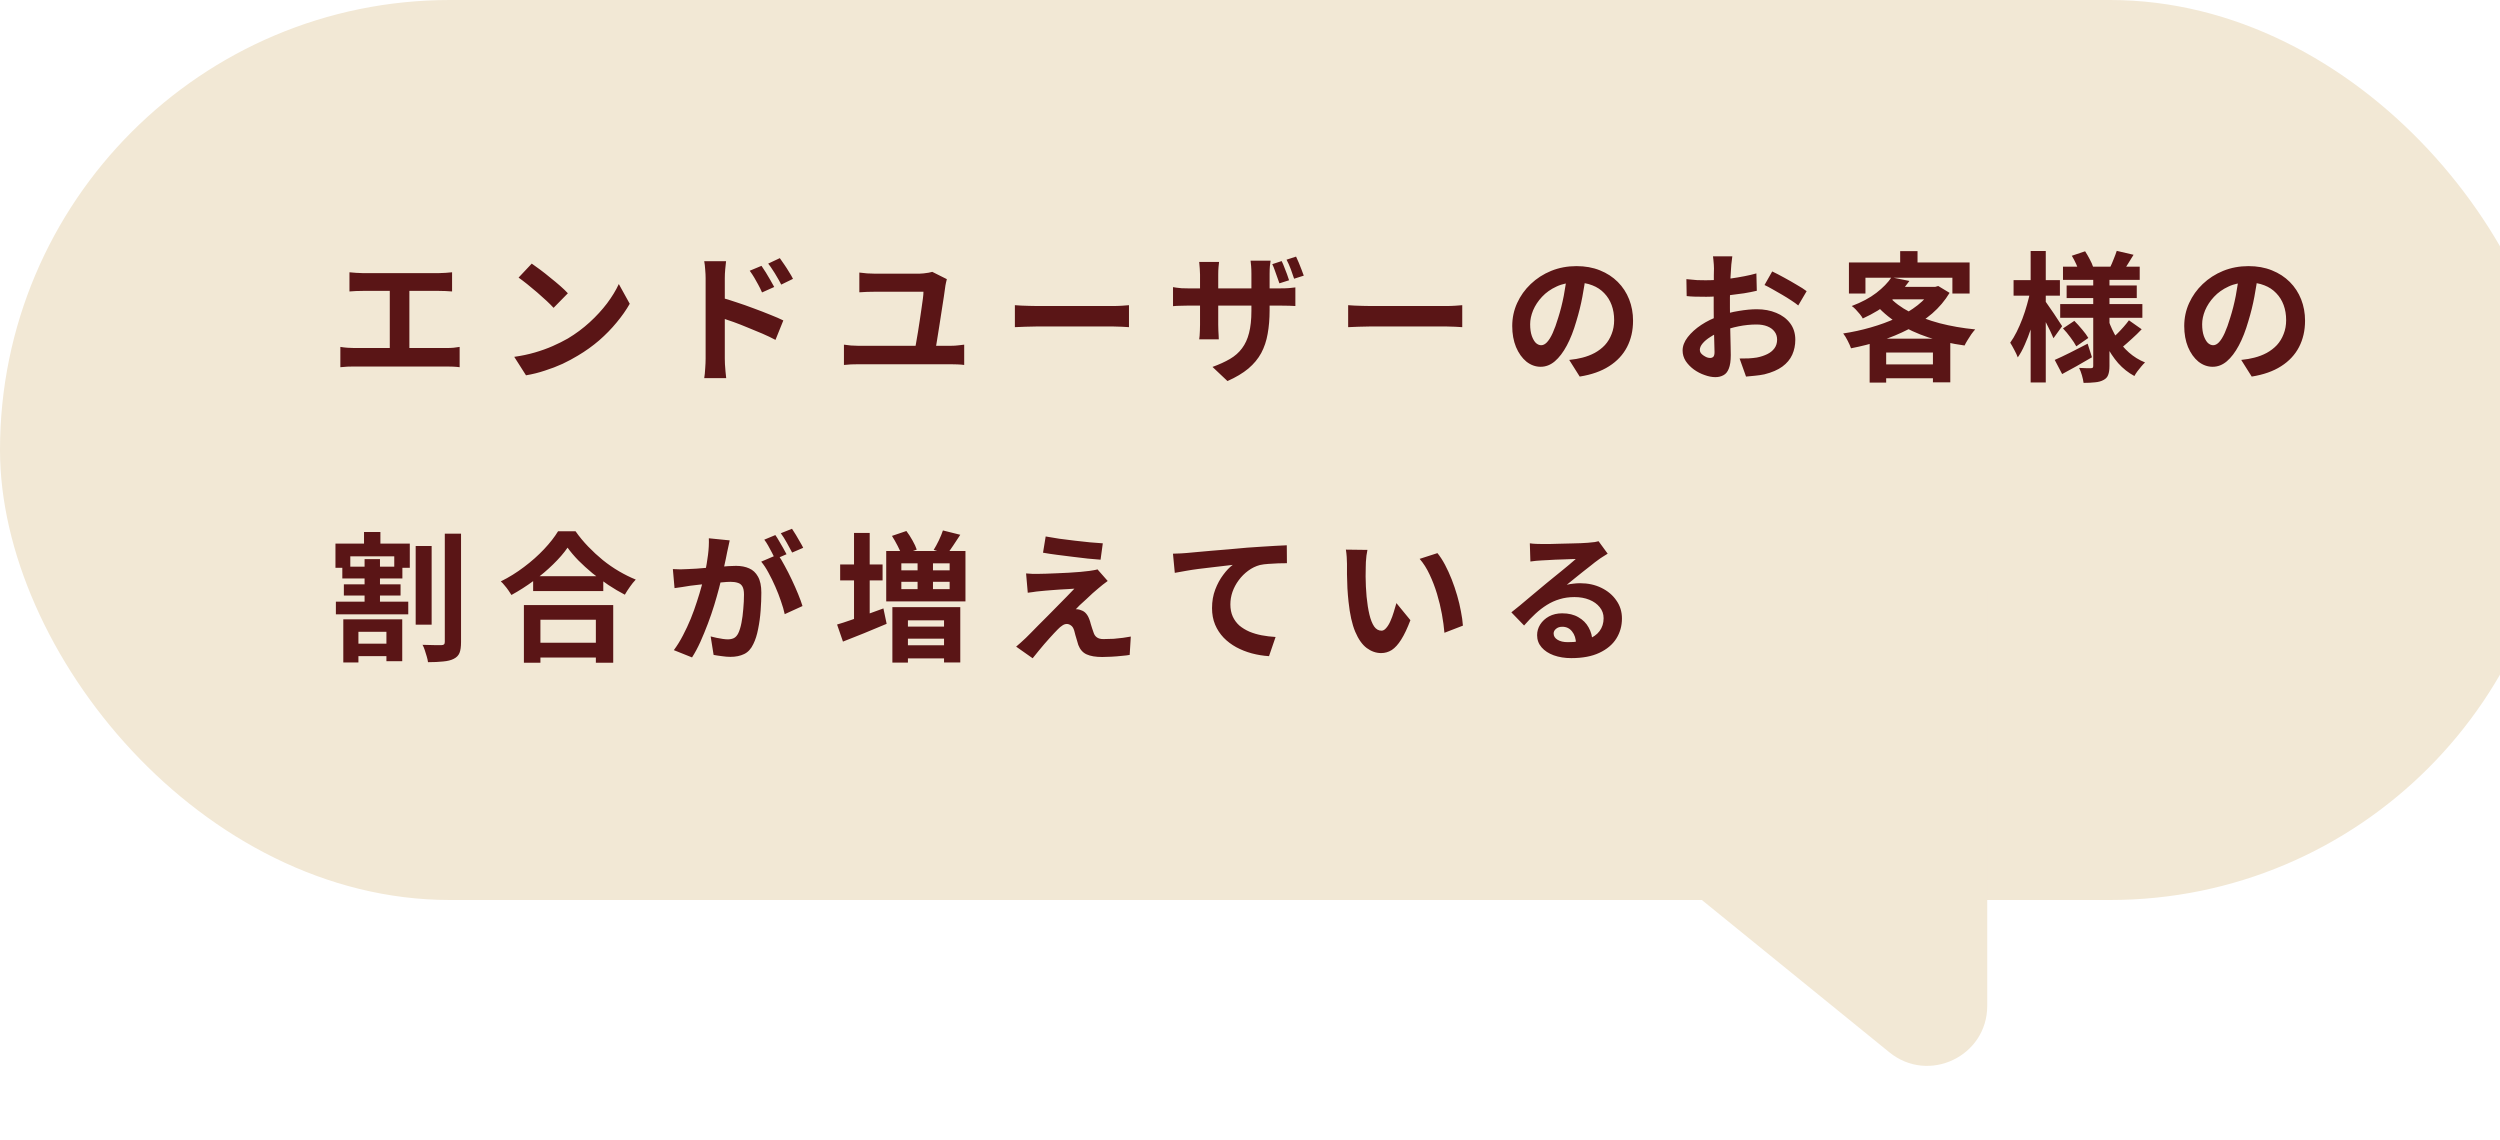
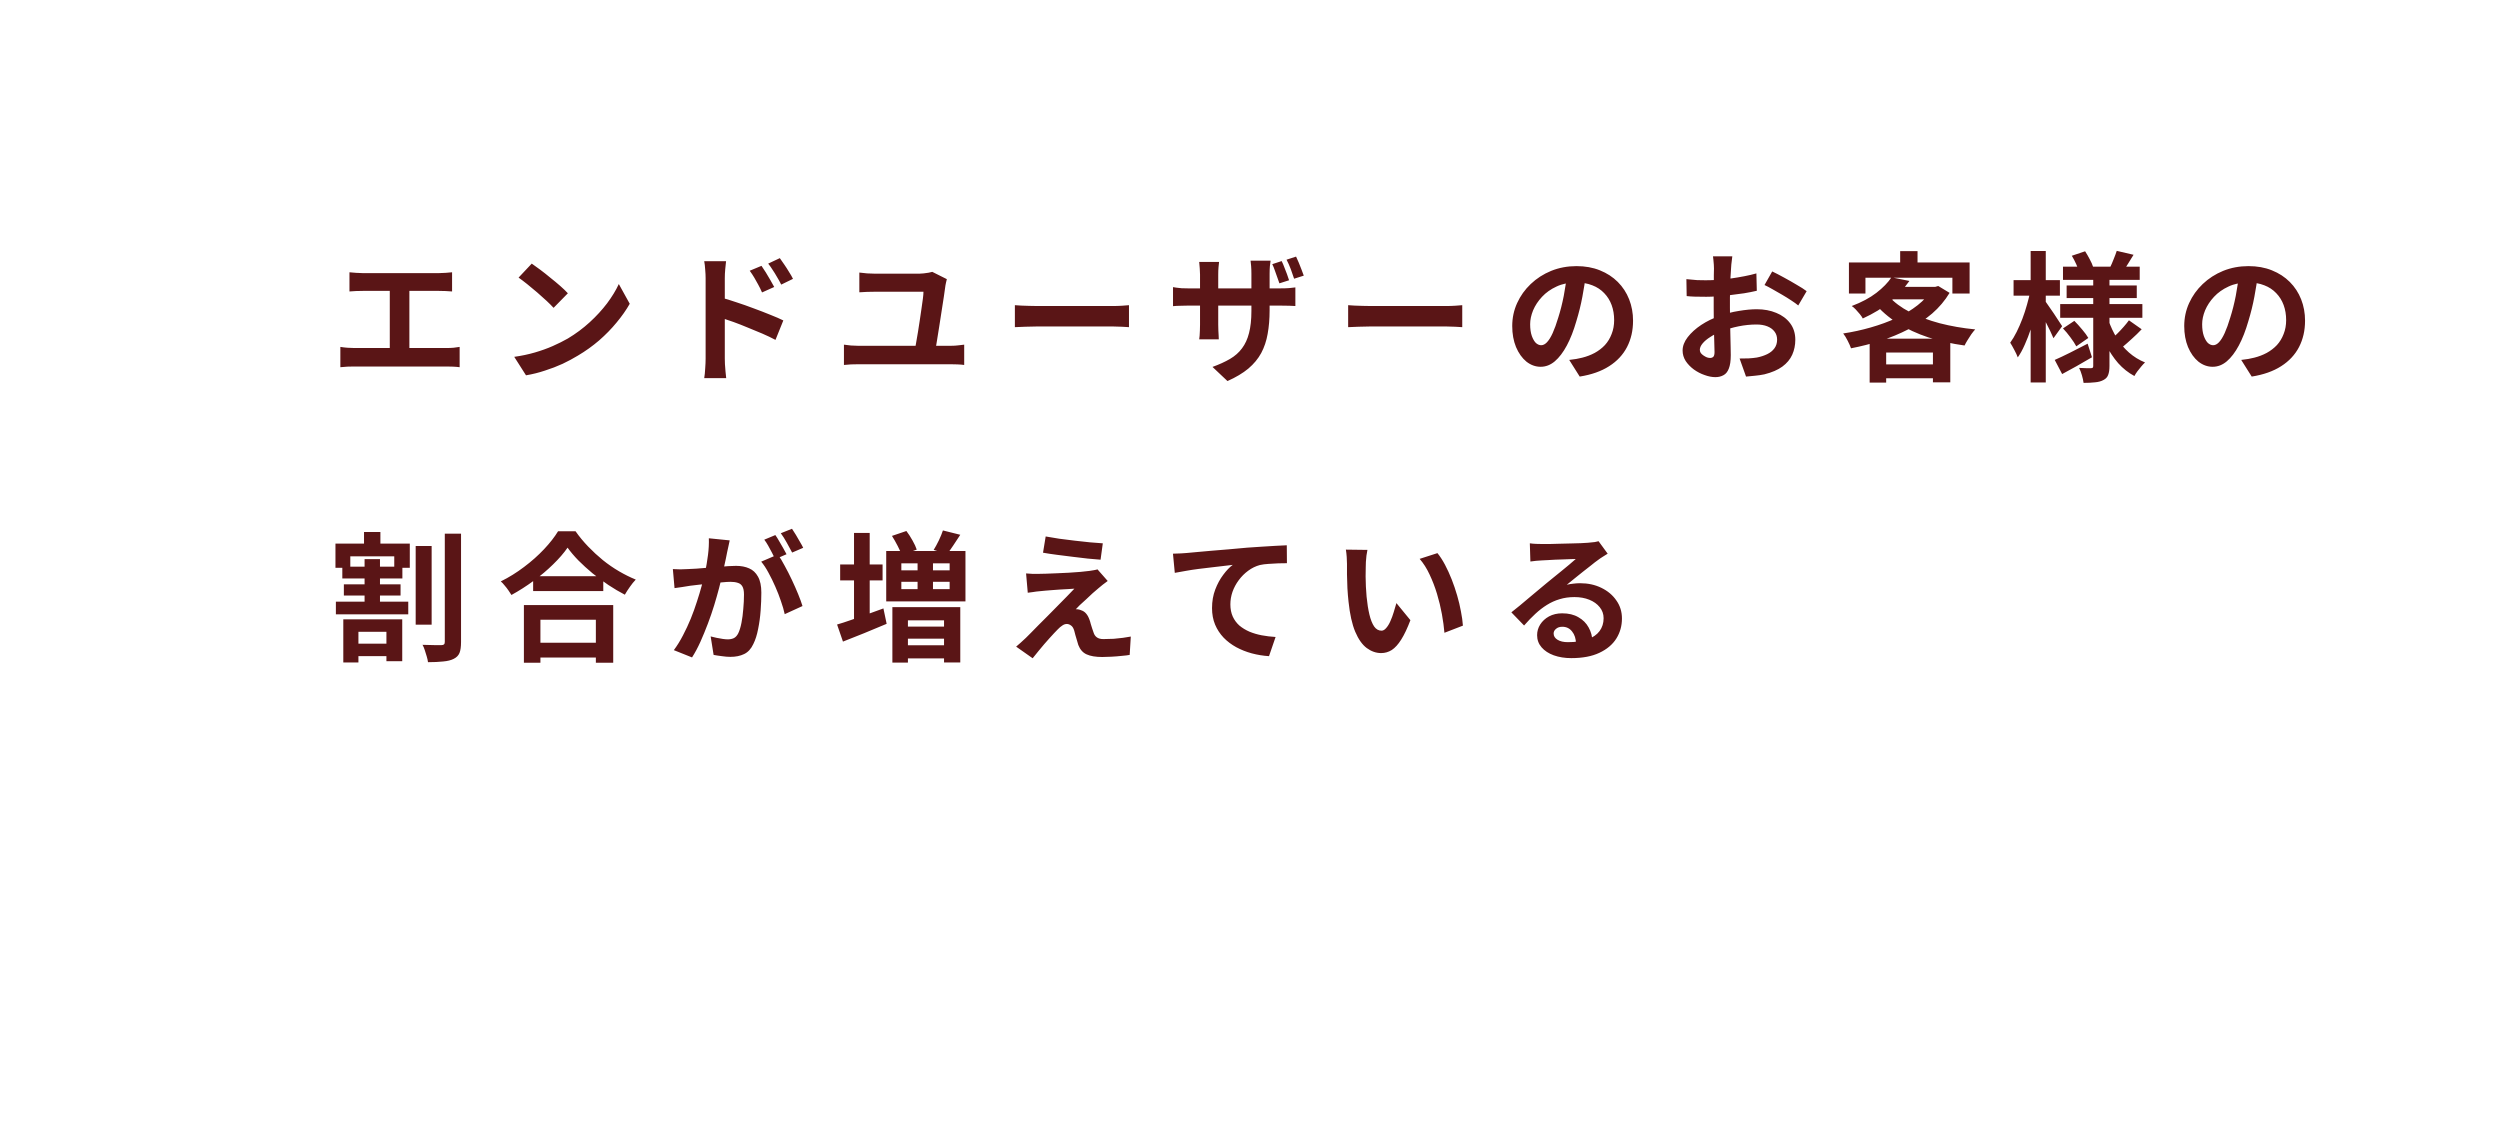
<svg xmlns="http://www.w3.org/2000/svg" width="250" height="114" viewBox="0 0 250 114" fill="none">
-   <rect width="256" height="90" rx="45" fill="#F2E8D5" />
-   <path d="M188.941 105.234L141.21 66.465C136.957 63.01 139.18 56.13 144.651 55.817L192.382 53.09C195.824 52.893 198.724 55.632 198.724 59.08V100.577C198.724 105.629 192.863 108.419 188.941 105.234Z" fill="#F2E8D5" />
  <path d="M34.946 27.228C35.133 27.247 35.352 27.265 35.604 27.284C35.856 27.303 36.08 27.312 36.276 27.312H43.892C44.107 27.312 44.331 27.303 44.564 27.284C44.797 27.265 45.012 27.247 45.208 27.228V29.146C45.003 29.127 44.783 29.113 44.55 29.104C44.317 29.095 44.097 29.09 43.892 29.09H36.276C36.089 29.09 35.865 29.095 35.604 29.104C35.343 29.113 35.123 29.127 34.946 29.146V27.228ZM38.978 35.838V28.306H40.938V35.838H38.978ZM34.036 34.69C34.26 34.727 34.493 34.755 34.736 34.774C34.979 34.793 35.207 34.802 35.422 34.802H44.648C44.9 34.802 45.138 34.793 45.362 34.774C45.586 34.746 45.787 34.718 45.964 34.69V36.72C45.759 36.692 45.53 36.673 45.278 36.664C45.026 36.655 44.816 36.65 44.648 36.65H35.422C35.217 36.65 34.993 36.655 34.75 36.664C34.507 36.673 34.269 36.692 34.036 36.72V34.69ZM53.174 26.36C53.417 26.528 53.701 26.733 54.028 26.976C54.355 27.219 54.691 27.485 55.036 27.774C55.391 28.054 55.722 28.329 56.03 28.6C56.338 28.871 56.59 29.113 56.786 29.328L55.358 30.784C55.181 30.588 54.947 30.355 54.658 30.084C54.369 29.813 54.056 29.533 53.72 29.244C53.384 28.955 53.053 28.679 52.726 28.418C52.399 28.157 52.11 27.937 51.858 27.76L53.174 26.36ZM51.424 35.684C52.152 35.581 52.838 35.437 53.482 35.25C54.126 35.063 54.723 34.849 55.274 34.606C55.825 34.363 56.329 34.111 56.786 33.85C57.579 33.374 58.307 32.833 58.97 32.226C59.633 31.619 60.211 30.989 60.706 30.336C61.201 29.673 61.593 29.029 61.882 28.404L62.974 30.378C62.619 31.003 62.181 31.629 61.658 32.254C61.145 32.879 60.561 33.477 59.908 34.046C59.255 34.606 58.55 35.11 57.794 35.558C57.318 35.847 56.805 36.123 56.254 36.384C55.703 36.636 55.12 36.86 54.504 37.056C53.897 37.261 53.263 37.42 52.6 37.532L51.424 35.684ZM76.148 26.584C76.279 26.771 76.423 26.99 76.582 27.242C76.741 27.494 76.89 27.746 77.03 27.998C77.179 28.25 77.31 28.483 77.422 28.698L76.204 29.244C76.073 28.945 75.943 28.679 75.812 28.446C75.691 28.213 75.565 27.989 75.434 27.774C75.303 27.55 75.149 27.317 74.972 27.074L76.148 26.584ZM77.982 25.814C78.122 26.001 78.271 26.215 78.43 26.458C78.598 26.701 78.757 26.948 78.906 27.2C79.065 27.443 79.195 27.671 79.298 27.886L78.122 28.46C77.973 28.161 77.828 27.9 77.688 27.676C77.557 27.443 77.422 27.223 77.282 27.018C77.151 26.803 76.997 26.584 76.82 26.36L77.982 25.814ZM70.562 35.866C70.562 35.679 70.562 35.385 70.562 34.984C70.562 34.573 70.562 34.102 70.562 33.57C70.562 33.029 70.562 32.469 70.562 31.89C70.562 31.302 70.562 30.737 70.562 30.196C70.562 29.645 70.562 29.16 70.562 28.74C70.562 28.32 70.562 28.012 70.562 27.816C70.562 27.564 70.548 27.279 70.52 26.962C70.501 26.645 70.469 26.365 70.422 26.122H72.606C72.578 26.365 72.55 26.635 72.522 26.934C72.494 27.233 72.48 27.527 72.48 27.816C72.48 28.068 72.48 28.418 72.48 28.866C72.48 29.314 72.48 29.813 72.48 30.364C72.48 30.905 72.48 31.461 72.48 32.03C72.48 32.599 72.48 33.145 72.48 33.668C72.48 34.181 72.48 34.634 72.48 35.026C72.48 35.409 72.48 35.689 72.48 35.866C72.48 35.987 72.485 36.169 72.494 36.412C72.513 36.645 72.531 36.888 72.55 37.14C72.578 37.392 72.601 37.616 72.62 37.812H70.422C70.469 37.541 70.501 37.219 70.52 36.846C70.548 36.463 70.562 36.137 70.562 35.866ZM72.074 29.748C72.541 29.869 73.059 30.028 73.628 30.224C74.207 30.411 74.79 30.616 75.378 30.84C75.966 31.055 76.521 31.269 77.044 31.484C77.567 31.689 77.996 31.876 78.332 32.044L77.548 33.99C77.147 33.775 76.708 33.565 76.232 33.36C75.756 33.155 75.271 32.954 74.776 32.758C74.291 32.553 73.815 32.366 73.348 32.198C72.881 32.03 72.457 31.885 72.074 31.764V29.748ZM94.684 27.914C94.656 28.007 94.628 28.124 94.6 28.264C94.572 28.395 94.553 28.488 94.544 28.544C94.507 28.824 94.455 29.188 94.39 29.636C94.325 30.084 94.25 30.565 94.166 31.078C94.091 31.591 94.012 32.105 93.928 32.618C93.844 33.122 93.769 33.589 93.704 34.018C93.639 34.438 93.583 34.779 93.536 35.04H91.478C91.515 34.825 91.562 34.559 91.618 34.242C91.674 33.915 91.735 33.561 91.8 33.178C91.865 32.795 91.926 32.403 91.982 32.002C92.047 31.601 92.103 31.218 92.15 30.854C92.206 30.481 92.253 30.149 92.29 29.86C92.327 29.571 92.346 29.342 92.346 29.174C92.131 29.174 91.856 29.174 91.52 29.174C91.184 29.174 90.82 29.174 90.428 29.174C90.045 29.174 89.663 29.174 89.28 29.174C88.897 29.174 88.552 29.174 88.244 29.174C87.936 29.174 87.693 29.174 87.516 29.174C87.236 29.174 86.965 29.179 86.704 29.188C86.443 29.197 86.186 29.211 85.934 29.23V27.256C86.167 27.284 86.429 27.312 86.718 27.34C87.007 27.359 87.269 27.368 87.502 27.368C87.651 27.368 87.843 27.368 88.076 27.368C88.309 27.368 88.566 27.368 88.846 27.368C89.135 27.368 89.429 27.368 89.728 27.368C90.027 27.368 90.316 27.368 90.596 27.368C90.885 27.368 91.142 27.368 91.366 27.368C91.599 27.368 91.786 27.368 91.926 27.368C92.047 27.368 92.192 27.359 92.36 27.34C92.537 27.321 92.705 27.298 92.864 27.27C93.023 27.242 93.144 27.214 93.228 27.186L94.684 27.914ZM84.394 34.466C84.618 34.494 84.851 34.522 85.094 34.55C85.337 34.569 85.565 34.578 85.78 34.578H95.118C95.37 34.578 95.603 34.564 95.818 34.536C96.042 34.508 96.243 34.485 96.42 34.466V36.496C96.224 36.468 96 36.449 95.748 36.44C95.496 36.431 95.286 36.426 95.118 36.426H85.78C85.565 36.426 85.337 36.431 85.094 36.44C84.861 36.449 84.627 36.468 84.394 36.496V34.466ZM101.488 30.518C101.656 30.527 101.871 30.541 102.132 30.56C102.393 30.569 102.664 30.579 102.944 30.588C103.233 30.597 103.499 30.602 103.742 30.602C103.975 30.602 104.265 30.602 104.61 30.602C104.955 30.602 105.329 30.602 105.73 30.602C106.141 30.602 106.561 30.602 106.99 30.602C107.429 30.602 107.863 30.602 108.292 30.602C108.721 30.602 109.127 30.602 109.51 30.602C109.893 30.602 110.233 30.602 110.532 30.602C110.84 30.602 111.083 30.602 111.26 30.602C111.587 30.602 111.895 30.593 112.184 30.574C112.473 30.546 112.711 30.527 112.898 30.518V32.716C112.739 32.707 112.501 32.693 112.184 32.674C111.867 32.655 111.559 32.646 111.26 32.646C111.083 32.646 110.84 32.646 110.532 32.646C110.224 32.646 109.879 32.646 109.496 32.646C109.113 32.646 108.707 32.646 108.278 32.646C107.858 32.646 107.429 32.646 106.99 32.646C106.551 32.646 106.127 32.646 105.716 32.646C105.315 32.646 104.941 32.646 104.596 32.646C104.26 32.646 103.975 32.646 103.742 32.646C103.341 32.646 102.93 32.655 102.51 32.674C102.09 32.683 101.749 32.697 101.488 32.716V30.518ZM128.165 26.108C128.258 26.285 128.347 26.491 128.431 26.724C128.524 26.957 128.613 27.186 128.697 27.41C128.781 27.634 128.851 27.839 128.907 28.026L127.941 28.334C127.875 28.138 127.801 27.928 127.717 27.704C127.642 27.48 127.563 27.256 127.479 27.032C127.404 26.808 127.32 26.603 127.227 26.416L128.165 26.108ZM129.607 25.66C129.7 25.847 129.793 26.057 129.887 26.29C129.98 26.514 130.069 26.738 130.153 26.962C130.246 27.186 130.321 27.387 130.377 27.564L129.411 27.872C129.317 27.573 129.205 27.251 129.075 26.906C128.944 26.561 128.804 26.248 128.655 25.968L129.607 25.66ZM126.961 31.022C126.961 31.89 126.895 32.679 126.765 33.388C126.643 34.088 126.429 34.727 126.121 35.306C125.813 35.875 125.383 36.393 124.833 36.86C124.282 37.317 123.587 37.733 122.747 38.106L121.249 36.692C121.921 36.449 122.504 36.183 122.999 35.894C123.493 35.605 123.895 35.25 124.203 34.83C124.52 34.41 124.753 33.901 124.903 33.304C125.061 32.697 125.141 31.96 125.141 31.092V27.368C125.141 27.088 125.131 26.836 125.113 26.612C125.094 26.388 125.075 26.206 125.057 26.066H127.059C127.04 26.206 127.017 26.388 126.989 26.612C126.97 26.836 126.961 27.088 126.961 27.368V31.022ZM121.907 26.192C121.888 26.323 121.869 26.5 121.851 26.724C121.832 26.939 121.823 27.186 121.823 27.466V32.464C121.823 32.669 121.827 32.87 121.837 33.066C121.846 33.253 121.855 33.421 121.865 33.57C121.874 33.719 121.879 33.841 121.879 33.934H119.919C119.937 33.841 119.951 33.724 119.961 33.584C119.97 33.435 119.979 33.262 119.989 33.066C119.998 32.87 120.003 32.669 120.003 32.464V27.452C120.003 27.247 119.993 27.041 119.975 26.836C119.965 26.621 119.947 26.407 119.919 26.192H121.907ZM117.301 28.712C117.385 28.731 117.501 28.749 117.651 28.768C117.8 28.787 117.973 28.805 118.169 28.824C118.365 28.833 118.579 28.838 118.813 28.838H127.997C128.37 28.838 128.673 28.829 128.907 28.81C129.14 28.791 129.35 28.768 129.537 28.74V30.602C129.387 30.593 129.187 30.583 128.935 30.574C128.683 30.565 128.375 30.56 128.011 30.56H118.813C118.579 30.56 118.365 30.565 118.169 30.574C117.982 30.574 117.814 30.579 117.665 30.588C117.525 30.597 117.403 30.607 117.301 30.616V28.712ZM134.815 30.518C134.983 30.527 135.197 30.541 135.459 30.56C135.72 30.569 135.991 30.579 136.271 30.588C136.56 30.597 136.826 30.602 137.069 30.602C137.302 30.602 137.591 30.602 137.937 30.602C138.282 30.602 138.655 30.602 139.057 30.602C139.467 30.602 139.887 30.602 140.317 30.602C140.755 30.602 141.189 30.602 141.619 30.602C142.048 30.602 142.454 30.602 142.837 30.602C143.219 30.602 143.56 30.602 143.859 30.602C144.167 30.602 144.409 30.602 144.587 30.602C144.913 30.602 145.221 30.593 145.511 30.574C145.8 30.546 146.038 30.527 146.225 30.518V32.716C146.066 32.707 145.828 32.693 145.511 32.674C145.193 32.655 144.885 32.646 144.587 32.646C144.409 32.646 144.167 32.646 143.859 32.646C143.551 32.646 143.205 32.646 142.823 32.646C142.44 32.646 142.034 32.646 141.605 32.646C141.185 32.646 140.755 32.646 140.317 32.646C139.878 32.646 139.453 32.646 139.043 32.646C138.641 32.646 138.268 32.646 137.923 32.646C137.587 32.646 137.302 32.646 137.069 32.646C136.667 32.646 136.257 32.655 135.837 32.674C135.417 32.683 135.076 32.697 134.815 32.716V30.518ZM158.601 27.41C158.507 28.119 158.386 28.875 158.237 29.678C158.087 30.481 157.887 31.293 157.635 32.114C157.364 33.057 157.047 33.869 156.683 34.55C156.319 35.231 155.917 35.759 155.479 36.132C155.049 36.496 154.578 36.678 154.065 36.678C153.551 36.678 153.075 36.505 152.637 36.16C152.207 35.805 151.862 35.32 151.601 34.704C151.349 34.088 151.223 33.388 151.223 32.604C151.223 31.792 151.386 31.027 151.713 30.308C152.039 29.589 152.492 28.955 153.071 28.404C153.659 27.844 154.34 27.405 155.115 27.088C155.899 26.771 156.743 26.612 157.649 26.612C158.517 26.612 159.296 26.752 159.987 27.032C160.687 27.312 161.284 27.699 161.779 28.194C162.273 28.689 162.651 29.267 162.913 29.93C163.174 30.593 163.305 31.307 163.305 32.072C163.305 33.052 163.104 33.929 162.703 34.704C162.301 35.479 161.704 36.118 160.911 36.622C160.127 37.126 159.147 37.471 157.971 37.658L156.921 35.992C157.191 35.964 157.429 35.931 157.635 35.894C157.84 35.857 158.036 35.815 158.223 35.768C158.671 35.656 159.086 35.497 159.469 35.292C159.861 35.077 160.201 34.816 160.491 34.508C160.78 34.191 161.004 33.822 161.163 33.402C161.331 32.982 161.415 32.52 161.415 32.016C161.415 31.465 161.331 30.961 161.163 30.504C160.995 30.047 160.747 29.65 160.421 29.314C160.094 28.969 159.697 28.707 159.231 28.53C158.764 28.343 158.227 28.25 157.621 28.25C156.874 28.25 156.216 28.385 155.647 28.656C155.077 28.917 154.597 29.258 154.205 29.678C153.813 30.098 153.514 30.551 153.309 31.036C153.113 31.521 153.015 31.983 153.015 32.422C153.015 32.889 153.071 33.281 153.183 33.598C153.295 33.906 153.43 34.139 153.589 34.298C153.757 34.447 153.934 34.522 154.121 34.522C154.317 34.522 154.508 34.424 154.695 34.228C154.891 34.023 155.082 33.715 155.269 33.304C155.455 32.893 155.642 32.375 155.829 31.75C156.043 31.078 156.225 30.359 156.375 29.594C156.524 28.829 156.631 28.082 156.697 27.354L158.601 27.41ZM173.231 25.632C173.221 25.707 173.207 25.823 173.189 25.982C173.17 26.131 173.151 26.285 173.133 26.444C173.123 26.593 173.114 26.729 173.105 26.85C173.086 27.121 173.067 27.419 173.049 27.746C173.039 28.063 173.03 28.395 173.021 28.74C173.011 29.076 173.002 29.417 172.993 29.762C172.993 30.107 172.993 30.443 172.993 30.77C172.993 31.153 172.997 31.577 173.007 32.044C173.016 32.501 173.025 32.959 173.035 33.416C173.053 33.864 173.063 34.275 173.063 34.648C173.072 35.021 173.077 35.311 173.077 35.516C173.077 36.095 173.011 36.543 172.881 36.86C172.759 37.177 172.582 37.397 172.349 37.518C172.115 37.649 171.845 37.714 171.537 37.714C171.201 37.714 170.841 37.644 170.459 37.504C170.076 37.373 169.717 37.187 169.381 36.944C169.054 36.701 168.783 36.421 168.569 36.104C168.363 35.777 168.261 35.427 168.261 35.054C168.261 34.606 168.429 34.163 168.765 33.724C169.11 33.276 169.563 32.865 170.123 32.492C170.692 32.119 171.303 31.82 171.957 31.596C172.582 31.363 173.226 31.195 173.889 31.092C174.551 30.98 175.149 30.924 175.681 30.924C176.399 30.924 177.048 31.045 177.627 31.288C178.205 31.521 178.667 31.867 179.013 32.324C179.358 32.781 179.531 33.332 179.531 33.976C179.531 34.517 179.428 35.017 179.223 35.474C179.017 35.931 178.686 36.328 178.229 36.664C177.781 36.991 177.183 37.247 176.437 37.434C176.119 37.499 175.802 37.546 175.485 37.574C175.177 37.611 174.883 37.639 174.603 37.658L173.959 35.852C174.276 35.852 174.579 35.847 174.869 35.838C175.167 35.819 175.438 35.791 175.681 35.754C176.063 35.679 176.409 35.567 176.717 35.418C177.025 35.269 177.267 35.073 177.445 34.83C177.622 34.587 177.711 34.298 177.711 33.962C177.711 33.645 177.622 33.374 177.445 33.15C177.277 32.926 177.039 32.753 176.731 32.632C176.423 32.511 176.063 32.45 175.653 32.45C175.065 32.45 174.467 32.511 173.861 32.632C173.263 32.753 172.689 32.921 172.139 33.136C171.728 33.295 171.359 33.481 171.033 33.696C170.706 33.901 170.449 34.116 170.263 34.34C170.076 34.564 169.983 34.779 169.983 34.984C169.983 35.096 170.015 35.203 170.081 35.306C170.155 35.399 170.249 35.483 170.361 35.558C170.473 35.633 170.585 35.693 170.697 35.74C170.818 35.777 170.921 35.796 171.005 35.796C171.135 35.796 171.243 35.759 171.327 35.684C171.411 35.6 171.453 35.441 171.453 35.208C171.453 34.956 171.443 34.597 171.425 34.13C171.415 33.654 171.401 33.127 171.383 32.548C171.373 31.969 171.369 31.395 171.369 30.826C171.369 30.434 171.369 30.037 171.369 29.636C171.378 29.235 171.383 28.852 171.383 28.488C171.383 28.124 171.383 27.802 171.383 27.522C171.392 27.242 171.397 27.023 171.397 26.864C171.397 26.761 171.392 26.631 171.383 26.472C171.373 26.313 171.359 26.155 171.341 25.996C171.331 25.828 171.317 25.707 171.299 25.632H173.231ZM177.221 27.144C177.575 27.312 177.972 27.517 178.411 27.76C178.859 28.003 179.283 28.245 179.685 28.488C180.095 28.721 180.422 28.931 180.665 29.118L179.825 30.546C179.647 30.397 179.414 30.229 179.125 30.042C178.845 29.855 178.537 29.664 178.201 29.468C177.874 29.272 177.557 29.09 177.249 28.922C176.941 28.745 176.675 28.605 176.451 28.502L177.221 27.144ZM168.639 27.914C169.049 27.961 169.409 27.993 169.717 28.012C170.034 28.021 170.319 28.026 170.571 28.026C170.935 28.026 171.336 28.012 171.775 27.984C172.213 27.947 172.661 27.9 173.119 27.844C173.576 27.779 174.019 27.704 174.449 27.62C174.887 27.536 175.284 27.443 175.639 27.34L175.681 29.076C175.289 29.169 174.864 29.253 174.407 29.328C173.949 29.393 173.487 29.454 173.021 29.51C172.563 29.566 172.125 29.608 171.705 29.636C171.294 29.664 170.935 29.678 170.627 29.678C170.16 29.678 169.777 29.673 169.479 29.664C169.18 29.655 168.909 29.636 168.667 29.608L168.639 27.914ZM189.149 27.732L190.941 28.096C190.409 28.843 189.769 29.533 189.023 30.168C188.276 30.793 187.361 31.353 186.279 31.848C186.213 31.717 186.115 31.573 185.985 31.414C185.854 31.255 185.719 31.101 185.579 30.952C185.439 30.803 185.303 30.686 185.173 30.602C186.162 30.229 186.983 29.79 187.637 29.286C188.299 28.773 188.803 28.255 189.149 27.732ZM189.527 28.684H193.713V29.93H188.393L189.527 28.684ZM193.209 28.684H193.531L193.825 28.6L194.959 29.286C194.492 30.061 193.909 30.751 193.209 31.358C192.509 31.955 191.72 32.478 190.843 32.926C189.975 33.374 189.051 33.757 188.071 34.074C187.1 34.382 186.111 34.634 185.103 34.83C185.028 34.615 184.916 34.363 184.767 34.074C184.617 33.775 184.468 33.533 184.319 33.346C185.252 33.206 186.171 33.005 187.077 32.744C187.991 32.483 188.845 32.17 189.639 31.806C190.441 31.433 191.151 31.003 191.767 30.518C192.383 30.033 192.863 29.501 193.209 28.922V28.684ZM188.869 29.622C189.41 30.229 190.115 30.756 190.983 31.204C191.86 31.652 192.854 32.025 193.965 32.324C195.085 32.613 196.27 32.819 197.521 32.94C197.399 33.071 197.269 33.234 197.129 33.43C196.998 33.617 196.872 33.813 196.751 34.018C196.629 34.214 196.531 34.391 196.457 34.55C195.169 34.373 193.96 34.102 192.831 33.738C191.711 33.365 190.693 32.893 189.779 32.324C188.864 31.745 188.075 31.059 187.413 30.266L188.869 29.622ZM186.965 33.864H195.029V38.232H193.293V35.25H188.617V38.26H186.965V33.864ZM187.791 36.44H194.133V37.826H187.791V36.44ZM190.017 25.114H191.753V27.102H190.017V25.114ZM184.893 26.248H196.961V29.356H195.239V27.774H186.545V29.356H184.893V26.248ZM206.299 26.668H213.971V27.984H206.299V26.668ZM206.663 28.544H213.677V29.804H206.663V28.544ZM206.019 30.406H214.237V31.778H206.019V30.406ZM211.675 25.086L213.355 25.478C213.159 25.795 212.972 26.099 212.795 26.388C212.617 26.677 212.454 26.925 212.305 27.13L211.003 26.752C211.124 26.509 211.245 26.229 211.367 25.912C211.497 25.595 211.6 25.319 211.675 25.086ZM207.181 25.576L208.511 25.128C208.669 25.371 208.823 25.637 208.973 25.926C209.131 26.215 209.243 26.467 209.309 26.682L207.909 27.186C207.853 26.971 207.755 26.71 207.615 26.402C207.475 26.094 207.33 25.819 207.181 25.576ZM212.893 32.03L214.167 32.926C213.859 33.253 213.527 33.575 213.173 33.892C212.827 34.209 212.519 34.48 212.249 34.704L211.171 33.892C211.348 33.733 211.544 33.547 211.759 33.332C211.973 33.117 212.179 32.898 212.375 32.674C212.58 32.441 212.753 32.226 212.893 32.03ZM206.299 32.842L207.433 32.086C207.685 32.338 207.946 32.627 208.217 32.954C208.487 33.271 208.693 33.551 208.833 33.794L207.629 34.634C207.498 34.382 207.307 34.088 207.055 33.752C206.803 33.407 206.551 33.103 206.299 32.842ZM205.473 35.992C205.902 35.805 206.406 35.567 206.985 35.278C207.563 34.989 208.156 34.685 208.763 34.368L209.197 35.726C208.702 36.015 208.193 36.309 207.671 36.608C207.148 36.897 206.663 37.163 206.215 37.406L205.473 35.992ZM209.323 27.564H210.947V36.594C210.947 36.967 210.905 37.261 210.821 37.476C210.746 37.7 210.592 37.873 210.359 37.994C210.125 38.125 209.841 38.204 209.505 38.232C209.178 38.269 208.795 38.288 208.357 38.288C208.329 38.064 208.273 37.807 208.189 37.518C208.105 37.229 208.011 36.986 207.909 36.79C208.151 36.799 208.389 36.809 208.623 36.818C208.865 36.818 209.024 36.818 209.099 36.818C209.192 36.818 209.253 36.799 209.281 36.762C209.309 36.725 209.323 36.664 209.323 36.58V27.564ZM210.849 32.03C211.063 32.655 211.339 33.243 211.675 33.794C212.011 34.345 212.417 34.83 212.893 35.25C213.369 35.67 213.905 36.001 214.503 36.244C214.391 36.347 214.265 36.482 214.125 36.65C213.994 36.809 213.863 36.972 213.733 37.14C213.611 37.308 213.513 37.462 213.439 37.602C212.832 37.275 212.291 36.846 211.815 36.314C211.348 35.773 210.942 35.161 210.597 34.48C210.261 33.799 209.981 33.066 209.757 32.282L210.849 32.03ZM201.357 28.012H205.991V29.566H201.357V28.012ZM203.065 25.1H204.577V38.246H203.065V25.1ZM203.037 29.076L203.961 29.384C203.867 29.944 203.746 30.523 203.597 31.12C203.447 31.708 203.279 32.291 203.093 32.87C202.906 33.439 202.701 33.971 202.477 34.466C202.262 34.961 202.029 35.385 201.777 35.74C201.702 35.525 201.585 35.273 201.427 34.984C201.277 34.695 201.142 34.457 201.021 34.27C201.245 33.962 201.459 33.603 201.665 33.192C201.87 32.781 202.061 32.343 202.239 31.876C202.416 31.409 202.57 30.938 202.701 30.462C202.841 29.977 202.953 29.515 203.037 29.076ZM204.507 30.084C204.581 30.177 204.698 30.345 204.857 30.588C205.025 30.821 205.202 31.078 205.389 31.358C205.575 31.629 205.743 31.885 205.893 32.128C206.051 32.361 206.159 32.525 206.215 32.618L205.347 33.822C205.263 33.626 205.155 33.388 205.025 33.108C204.894 32.828 204.749 32.539 204.591 32.24C204.441 31.941 204.297 31.661 204.157 31.4C204.026 31.139 203.909 30.924 203.807 30.756L204.507 30.084ZM225.801 27.41C225.707 28.119 225.586 28.875 225.437 29.678C225.287 30.481 225.087 31.293 224.835 32.114C224.564 33.057 224.247 33.869 223.883 34.55C223.519 35.231 223.117 35.759 222.679 36.132C222.249 36.496 221.778 36.678 221.265 36.678C220.751 36.678 220.275 36.505 219.837 36.16C219.407 35.805 219.062 35.32 218.801 34.704C218.549 34.088 218.423 33.388 218.423 32.604C218.423 31.792 218.586 31.027 218.913 30.308C219.239 29.589 219.692 28.955 220.271 28.404C220.859 27.844 221.54 27.405 222.315 27.088C223.099 26.771 223.943 26.612 224.849 26.612C225.717 26.612 226.496 26.752 227.187 27.032C227.887 27.312 228.484 27.699 228.979 28.194C229.473 28.689 229.851 29.267 230.113 29.93C230.374 30.593 230.505 31.307 230.505 32.072C230.505 33.052 230.304 33.929 229.903 34.704C229.501 35.479 228.904 36.118 228.111 36.622C227.327 37.126 226.347 37.471 225.171 37.658L224.121 35.992C224.391 35.964 224.629 35.931 224.835 35.894C225.04 35.857 225.236 35.815 225.423 35.768C225.871 35.656 226.286 35.497 226.669 35.292C227.061 35.077 227.401 34.816 227.691 34.508C227.98 34.191 228.204 33.822 228.363 33.402C228.531 32.982 228.615 32.52 228.615 32.016C228.615 31.465 228.531 30.961 228.363 30.504C228.195 30.047 227.947 29.65 227.621 29.314C227.294 28.969 226.897 28.707 226.431 28.53C225.964 28.343 225.427 28.25 224.821 28.25C224.074 28.25 223.416 28.385 222.847 28.656C222.277 28.917 221.797 29.258 221.405 29.678C221.013 30.098 220.714 30.551 220.509 31.036C220.313 31.521 220.215 31.983 220.215 32.422C220.215 32.889 220.271 33.281 220.383 33.598C220.495 33.906 220.63 34.139 220.789 34.298C220.957 34.447 221.134 34.522 221.321 34.522C221.517 34.522 221.708 34.424 221.895 34.228C222.091 34.023 222.282 33.715 222.469 33.304C222.655 32.893 222.842 32.375 223.029 31.75C223.243 31.078 223.425 30.359 223.575 29.594C223.724 28.829 223.831 28.082 223.897 27.354L225.801 27.41ZM41.568 54.598H43.164V62.466H41.568V54.598ZM44.48 53.366H46.104V64.202C46.104 64.678 46.053 65.042 45.95 65.294C45.847 65.546 45.656 65.742 45.376 65.882C45.105 66.022 44.751 66.111 44.312 66.148C43.883 66.195 43.379 66.218 42.8 66.218C42.781 66.05 42.739 65.859 42.674 65.644C42.618 65.439 42.553 65.229 42.478 65.014C42.413 64.809 42.338 64.631 42.254 64.482C42.655 64.501 43.038 64.51 43.402 64.51C43.766 64.51 44.018 64.51 44.158 64.51C44.27 64.51 44.349 64.487 44.396 64.44C44.452 64.393 44.48 64.309 44.48 64.188V53.366ZM35.058 64.37H39.37V65.616H35.058V64.37ZM33.588 60.17H40.826V61.43H33.588V60.17ZM34.232 56.67H40.238V57.846H34.232V56.67ZM34.386 58.434H40.056V59.554H34.386V58.434ZM36.402 53.198H38.04V55.074H36.402V53.198ZM36.458 55.914H37.998V60.828H36.458V55.914ZM34.33 61.934H40.224V66.12H38.642V63.18H35.842V66.246H34.33V61.934ZM33.546 54.36H40.98V56.782H39.426V55.634H35.03V56.782H33.546V54.36ZM53.314 57.622H60.328V59.106H53.314V57.622ZM53.132 64.272H60.37V65.756H53.132V64.272ZM52.39 60.506H61.322V66.274H59.586V61.976H54.042V66.274H52.39V60.506ZM56.758 54.766C56.375 55.317 55.89 55.877 55.302 56.446C54.723 57.015 54.075 57.561 53.356 58.084C52.647 58.607 51.909 59.078 51.144 59.498C51.069 59.367 50.971 59.218 50.85 59.05C50.738 58.882 50.612 58.719 50.472 58.56C50.341 58.392 50.211 58.252 50.08 58.14C50.892 57.739 51.667 57.258 52.404 56.698C53.151 56.138 53.818 55.545 54.406 54.92C54.994 54.295 55.461 53.697 55.806 53.128H57.556C57.929 53.66 58.349 54.169 58.816 54.654C59.283 55.139 59.773 55.592 60.286 56.012C60.809 56.432 61.35 56.805 61.91 57.132C62.47 57.459 63.025 57.734 63.576 57.958C63.371 58.173 63.175 58.415 62.988 58.686C62.801 58.947 62.633 59.209 62.484 59.47C61.943 59.19 61.397 58.868 60.846 58.504C60.295 58.131 59.763 57.739 59.25 57.328C58.746 56.908 58.279 56.483 57.85 56.054C57.421 55.615 57.057 55.186 56.758 54.766ZM72.97 54.038C72.933 54.215 72.891 54.411 72.844 54.626C72.797 54.831 72.755 55.023 72.718 55.2C72.681 55.405 72.634 55.639 72.578 55.9C72.522 56.152 72.466 56.409 72.41 56.67C72.363 56.922 72.312 57.169 72.256 57.412C72.163 57.813 72.046 58.28 71.906 58.812C71.766 59.344 71.603 59.918 71.416 60.534C71.229 61.141 71.019 61.752 70.786 62.368C70.553 62.984 70.305 63.586 70.044 64.174C69.783 64.753 69.503 65.275 69.204 65.742L67.384 65.014C67.711 64.575 68.014 64.085 68.294 63.544C68.583 62.993 68.845 62.433 69.078 61.864C69.311 61.285 69.517 60.716 69.694 60.156C69.881 59.587 70.039 59.059 70.17 58.574C70.31 58.089 70.417 57.673 70.492 57.328C70.623 56.693 70.725 56.082 70.8 55.494C70.875 54.906 70.903 54.351 70.884 53.828L72.97 54.038ZM77.786 55.452C78.01 55.76 78.239 56.138 78.472 56.586C78.715 57.025 78.953 57.491 79.186 57.986C79.419 58.481 79.629 58.957 79.816 59.414C80.003 59.871 80.147 60.268 80.25 60.604L78.472 61.416C78.388 61.024 78.262 60.59 78.094 60.114C77.935 59.638 77.749 59.157 77.534 58.672C77.319 58.177 77.091 57.711 76.848 57.272C76.615 56.833 76.372 56.465 76.12 56.166L77.786 55.452ZM67.286 56.908C67.538 56.927 67.785 56.936 68.028 56.936C68.28 56.927 68.532 56.917 68.784 56.908C69.017 56.899 69.297 56.885 69.624 56.866C69.951 56.838 70.296 56.81 70.66 56.782C71.033 56.754 71.407 56.726 71.78 56.698C72.153 56.661 72.499 56.633 72.816 56.614C73.133 56.595 73.395 56.586 73.6 56.586C74.104 56.586 74.543 56.67 74.916 56.838C75.289 56.997 75.583 57.272 75.798 57.664C76.022 58.056 76.134 58.588 76.134 59.26C76.134 59.811 76.111 60.408 76.064 61.052C76.017 61.696 75.933 62.312 75.812 62.9C75.7 63.488 75.541 63.987 75.336 64.398C75.112 64.883 74.804 65.219 74.412 65.406C74.029 65.593 73.572 65.686 73.04 65.686C72.779 65.686 72.494 65.663 72.186 65.616C71.878 65.579 71.603 65.537 71.36 65.49L71.066 63.642C71.243 63.689 71.439 63.735 71.654 63.782C71.878 63.829 72.088 63.866 72.284 63.894C72.489 63.922 72.653 63.936 72.774 63.936C73.007 63.936 73.213 63.894 73.39 63.81C73.567 63.717 73.712 63.558 73.824 63.334C73.955 63.063 74.062 62.713 74.146 62.284C74.23 61.855 74.291 61.393 74.328 60.898C74.375 60.394 74.398 59.913 74.398 59.456C74.398 59.083 74.342 58.807 74.23 58.63C74.127 58.453 73.973 58.336 73.768 58.28C73.572 58.215 73.329 58.182 73.04 58.182C72.825 58.182 72.536 58.201 72.172 58.238C71.808 58.266 71.416 58.303 70.996 58.35C70.585 58.387 70.203 58.429 69.848 58.476C69.493 58.523 69.218 58.555 69.022 58.574C68.817 58.611 68.555 58.653 68.238 58.7C67.93 58.737 67.669 58.775 67.454 58.812L67.286 56.908ZM77.534 53.506C77.655 53.674 77.781 53.875 77.912 54.108C78.052 54.341 78.187 54.575 78.318 54.808C78.449 55.041 78.561 55.247 78.654 55.424L77.52 55.914C77.427 55.718 77.319 55.503 77.198 55.27C77.077 55.037 76.951 54.803 76.82 54.57C76.689 54.337 76.559 54.136 76.428 53.968L77.534 53.506ZM79.2 52.876C79.321 53.053 79.452 53.259 79.592 53.492C79.732 53.725 79.867 53.959 79.998 54.192C80.138 54.425 80.245 54.621 80.32 54.78L79.214 55.256C79.065 54.967 78.887 54.64 78.682 54.276C78.477 53.903 78.276 53.585 78.08 53.324L79.2 52.876ZM89.196 53.59L90.638 53.1C90.853 53.38 91.058 53.697 91.254 54.052C91.45 54.397 91.59 54.701 91.674 54.962L90.162 55.508C90.087 55.256 89.957 54.953 89.77 54.598C89.583 54.234 89.392 53.898 89.196 53.59ZM94.292 53.044L96.028 53.478C95.795 53.842 95.561 54.197 95.328 54.542C95.104 54.878 94.899 55.167 94.712 55.41L93.368 54.99C93.536 54.719 93.709 54.402 93.886 54.038C94.063 53.665 94.199 53.333 94.292 53.044ZM90.134 58.182V58.91H94.964V58.182H90.134ZM90.134 56.334V57.034H94.964V56.334H90.134ZM88.622 55.102H96.546V60.142H88.622V55.102ZM91.758 55.928H93.298V59.526H91.758V55.928ZM89.238 60.716H96.028V66.246H94.404V62.032H90.792V66.26H89.238V60.716ZM90.092 64.524H95.202V65.84H90.092V64.524ZM90.092 62.662H95.202V63.866H90.092V62.662ZM84.016 56.446H88.258V58.042H84.016V56.446ZM85.402 53.296H86.97V62.592H85.402V53.296ZM83.708 62.452C84.1 62.34 84.548 62.195 85.052 62.018C85.556 61.841 86.088 61.654 86.648 61.458C87.217 61.253 87.782 61.047 88.342 60.842L88.664 62.382C87.927 62.699 87.175 63.012 86.41 63.32C85.645 63.628 84.94 63.908 84.296 64.16L83.708 62.452ZM104.568 53.646C104.96 53.721 105.408 53.795 105.912 53.87C106.416 53.935 106.934 54.001 107.466 54.066C108.007 54.131 108.521 54.187 109.006 54.234C109.501 54.271 109.925 54.304 110.28 54.332L110.056 55.97C109.692 55.942 109.263 55.905 108.768 55.858C108.283 55.802 107.774 55.741 107.242 55.676C106.719 55.611 106.201 55.545 105.688 55.48C105.175 55.415 104.713 55.345 104.302 55.27L104.568 53.646ZM110.77 58.098C110.583 58.229 110.415 58.355 110.266 58.476C110.117 58.588 109.981 58.7 109.86 58.812C109.692 58.943 109.496 59.111 109.272 59.316C109.057 59.521 108.833 59.731 108.6 59.946C108.367 60.151 108.157 60.343 107.97 60.52C107.793 60.697 107.662 60.833 107.578 60.926C107.634 60.917 107.718 60.921 107.83 60.94C107.942 60.959 108.035 60.987 108.11 61.024C108.315 61.089 108.483 61.201 108.614 61.36C108.745 61.509 108.857 61.715 108.95 61.976C108.997 62.097 109.039 62.237 109.076 62.396C109.123 62.545 109.169 62.695 109.216 62.844C109.263 62.993 109.309 63.129 109.356 63.25C109.421 63.465 109.533 63.628 109.692 63.74C109.851 63.852 110.065 63.908 110.336 63.908C110.7 63.908 111.045 63.899 111.372 63.88C111.699 63.852 112.007 63.819 112.296 63.782C112.585 63.745 112.847 63.703 113.08 63.656L112.968 65.49C112.781 65.527 112.515 65.56 112.17 65.588C111.834 65.625 111.484 65.653 111.12 65.672C110.765 65.691 110.467 65.7 110.224 65.7C109.561 65.7 109.039 65.611 108.656 65.434C108.283 65.266 108.007 64.953 107.83 64.496C107.793 64.356 107.746 64.197 107.69 64.02C107.634 63.843 107.583 63.67 107.536 63.502C107.499 63.325 107.461 63.18 107.424 63.068C107.349 62.816 107.242 62.643 107.102 62.55C106.962 62.447 106.822 62.396 106.682 62.396C106.533 62.396 106.383 62.447 106.234 62.55C106.085 62.643 105.926 62.779 105.758 62.956C105.665 63.049 105.548 63.171 105.408 63.32C105.277 63.469 105.123 63.637 104.946 63.824C104.778 64.011 104.601 64.211 104.414 64.426C104.237 64.641 104.05 64.865 103.854 65.098C103.658 65.331 103.462 65.574 103.266 65.826L101.614 64.664C101.735 64.552 101.88 64.426 102.048 64.286C102.216 64.137 102.393 63.973 102.58 63.796C102.701 63.675 102.874 63.502 103.098 63.278C103.322 63.045 103.579 62.783 103.868 62.494C104.167 62.205 104.475 61.897 104.792 61.57C105.119 61.234 105.445 60.903 105.772 60.576C106.099 60.249 106.402 59.941 106.682 59.652C106.971 59.353 107.223 59.092 107.438 58.868C107.242 58.877 107.023 58.891 106.78 58.91C106.537 58.919 106.285 58.933 106.024 58.952C105.763 58.961 105.506 58.98 105.254 59.008C105.002 59.027 104.769 59.045 104.554 59.064C104.339 59.083 104.148 59.101 103.98 59.12C103.737 59.139 103.513 59.167 103.308 59.204C103.103 59.232 102.925 59.255 102.776 59.274L102.608 57.342C102.767 57.351 102.967 57.365 103.21 57.384C103.453 57.393 103.7 57.393 103.952 57.384C104.083 57.384 104.297 57.379 104.596 57.37C104.904 57.361 105.259 57.347 105.66 57.328C106.061 57.309 106.467 57.291 106.878 57.272C107.298 57.244 107.69 57.216 108.054 57.188C108.427 57.151 108.726 57.118 108.95 57.09C109.081 57.071 109.225 57.048 109.384 57.02C109.552 56.992 109.673 56.964 109.748 56.936L110.77 58.098ZM117.297 55.368C117.577 55.359 117.843 55.349 118.095 55.34C118.347 55.321 118.543 55.307 118.683 55.298C118.972 55.27 119.327 55.237 119.747 55.2C120.167 55.163 120.638 55.121 121.161 55.074C121.693 55.027 122.257 54.981 122.855 54.934C123.452 54.878 124.073 54.822 124.717 54.766C125.202 54.729 125.687 54.696 126.173 54.668C126.658 54.631 127.115 54.603 127.545 54.584C127.983 54.556 128.361 54.537 128.679 54.528L128.693 56.32C128.441 56.32 128.151 56.325 127.825 56.334C127.498 56.343 127.171 56.362 126.845 56.39C126.527 56.409 126.243 56.446 125.991 56.502C125.571 56.614 125.179 56.805 124.815 57.076C124.46 57.337 124.147 57.65 123.877 58.014C123.606 58.378 123.396 58.77 123.247 59.19C123.107 59.601 123.037 60.016 123.037 60.436C123.037 60.893 123.116 61.299 123.275 61.654C123.433 61.999 123.653 62.298 123.933 62.55C124.222 62.793 124.558 62.998 124.941 63.166C125.323 63.325 125.734 63.446 126.173 63.53C126.621 63.614 127.083 63.67 127.559 63.698L126.901 65.616C126.313 65.579 125.739 65.485 125.179 65.336C124.628 65.187 124.11 64.981 123.625 64.72C123.149 64.459 122.729 64.141 122.365 63.768C122.001 63.385 121.716 62.951 121.511 62.466C121.305 61.971 121.203 61.421 121.203 60.814C121.203 60.133 121.31 59.512 121.525 58.952C121.739 58.392 122.005 57.902 122.323 57.482C122.64 57.053 122.957 56.721 123.275 56.488C123.013 56.516 122.696 56.553 122.323 56.6C121.959 56.637 121.562 56.684 121.133 56.74C120.713 56.787 120.283 56.838 119.845 56.894C119.406 56.95 118.981 57.015 118.571 57.09C118.169 57.155 117.805 57.221 117.479 57.286L117.297 55.368ZM136.743 54.99C136.705 55.158 136.673 55.349 136.645 55.564C136.626 55.779 136.607 55.989 136.589 56.194C136.579 56.399 136.575 56.567 136.575 56.698C136.565 57.006 136.561 57.323 136.561 57.65C136.57 57.977 136.579 58.313 136.589 58.658C136.607 58.994 136.631 59.33 136.659 59.666C136.724 60.338 136.817 60.931 136.939 61.444C137.06 61.957 137.219 62.359 137.415 62.648C137.611 62.928 137.858 63.068 138.157 63.068C138.315 63.068 138.469 62.979 138.619 62.802C138.777 62.625 138.917 62.396 139.039 62.116C139.169 61.827 139.281 61.523 139.375 61.206C139.477 60.889 139.566 60.59 139.641 60.31L141.041 62.018C140.733 62.83 140.425 63.479 140.117 63.964C139.818 64.44 139.505 64.785 139.179 65C138.852 65.205 138.497 65.308 138.115 65.308C137.611 65.308 137.13 65.14 136.673 64.804C136.225 64.468 135.842 63.927 135.525 63.18C135.207 62.424 134.983 61.421 134.853 60.17C134.806 59.741 134.769 59.288 134.741 58.812C134.722 58.336 134.708 57.883 134.699 57.454C134.699 57.025 134.699 56.67 134.699 56.39C134.699 56.194 134.689 55.961 134.671 55.69C134.652 55.419 134.624 55.177 134.587 54.962L136.743 54.99ZM143.743 55.312C144.004 55.629 144.256 56.017 144.499 56.474C144.741 56.931 144.965 57.421 145.171 57.944C145.376 58.467 145.558 59.003 145.717 59.554C145.875 60.095 146.001 60.627 146.095 61.15C146.197 61.663 146.263 62.135 146.291 62.564L144.443 63.278C144.396 62.709 144.312 62.088 144.191 61.416C144.069 60.744 143.906 60.067 143.701 59.386C143.495 58.705 143.248 58.061 142.959 57.454C142.679 56.847 142.347 56.325 141.965 55.886L143.743 55.312ZM152.983 54.332C153.179 54.36 153.389 54.379 153.613 54.388C153.837 54.397 154.051 54.402 154.257 54.402C154.406 54.402 154.63 54.402 154.929 54.402C155.227 54.393 155.563 54.383 155.937 54.374C156.319 54.365 156.697 54.355 157.071 54.346C157.444 54.337 157.78 54.327 158.079 54.318C158.387 54.299 158.625 54.285 158.793 54.276C159.082 54.248 159.311 54.225 159.479 54.206C159.647 54.178 159.773 54.15 159.857 54.122L160.767 55.368C160.608 55.471 160.445 55.573 160.277 55.676C160.109 55.779 159.945 55.891 159.787 56.012C159.6 56.143 159.376 56.315 159.115 56.53C158.853 56.735 158.573 56.955 158.275 57.188C157.985 57.421 157.701 57.65 157.421 57.874C157.15 58.098 156.903 58.299 156.679 58.476C156.912 58.42 157.136 58.383 157.351 58.364C157.565 58.336 157.785 58.322 158.009 58.322C158.802 58.322 159.511 58.476 160.137 58.784C160.771 59.092 161.271 59.512 161.635 60.044C162.008 60.567 162.195 61.169 162.195 61.85C162.195 62.587 162.008 63.255 161.635 63.852C161.261 64.449 160.697 64.925 159.941 65.28C159.194 65.635 158.256 65.812 157.127 65.812C156.483 65.812 155.899 65.719 155.377 65.532C154.863 65.345 154.457 65.079 154.159 64.734C153.86 64.389 153.711 63.983 153.711 63.516C153.711 63.133 153.813 62.779 154.019 62.452C154.233 62.116 154.527 61.845 154.901 61.64C155.283 61.435 155.722 61.332 156.217 61.332C156.861 61.332 157.402 61.463 157.841 61.724C158.289 61.976 158.629 62.317 158.863 62.746C159.105 63.175 159.231 63.647 159.241 64.16L157.603 64.384C157.593 63.871 157.463 63.46 157.211 63.152C156.968 62.835 156.641 62.676 156.231 62.676C155.969 62.676 155.759 62.746 155.601 62.886C155.442 63.017 155.363 63.171 155.363 63.348C155.363 63.609 155.493 63.819 155.755 63.978C156.016 64.137 156.357 64.216 156.777 64.216C157.57 64.216 158.233 64.123 158.765 63.936C159.297 63.74 159.693 63.465 159.955 63.11C160.225 62.746 160.361 62.317 160.361 61.822C160.361 61.402 160.23 61.033 159.969 60.716C159.717 60.399 159.371 60.151 158.933 59.974C158.494 59.797 157.999 59.708 157.449 59.708C156.907 59.708 156.413 59.778 155.965 59.918C155.517 60.049 155.092 60.24 154.691 60.492C154.299 60.735 153.911 61.033 153.529 61.388C153.155 61.733 152.782 62.121 152.409 62.55L151.135 61.234C151.387 61.029 151.671 60.8 151.989 60.548C152.306 60.287 152.628 60.016 152.955 59.736C153.291 59.456 153.603 59.195 153.893 58.952C154.191 58.7 154.443 58.49 154.649 58.322C154.845 58.163 155.073 57.977 155.335 57.762C155.596 57.547 155.867 57.328 156.147 57.104C156.427 56.871 156.693 56.651 156.945 56.446C157.197 56.231 157.407 56.049 157.575 55.9C157.435 55.9 157.253 55.905 157.029 55.914C156.805 55.923 156.557 55.933 156.287 55.942C156.025 55.951 155.759 55.961 155.489 55.97C155.227 55.979 154.98 55.993 154.747 56.012C154.523 56.021 154.336 56.031 154.187 56.04C154 56.049 153.804 56.063 153.599 56.082C153.393 56.101 153.207 56.124 153.039 56.152L152.983 54.332Z" fill="#5A1516" />
</svg>